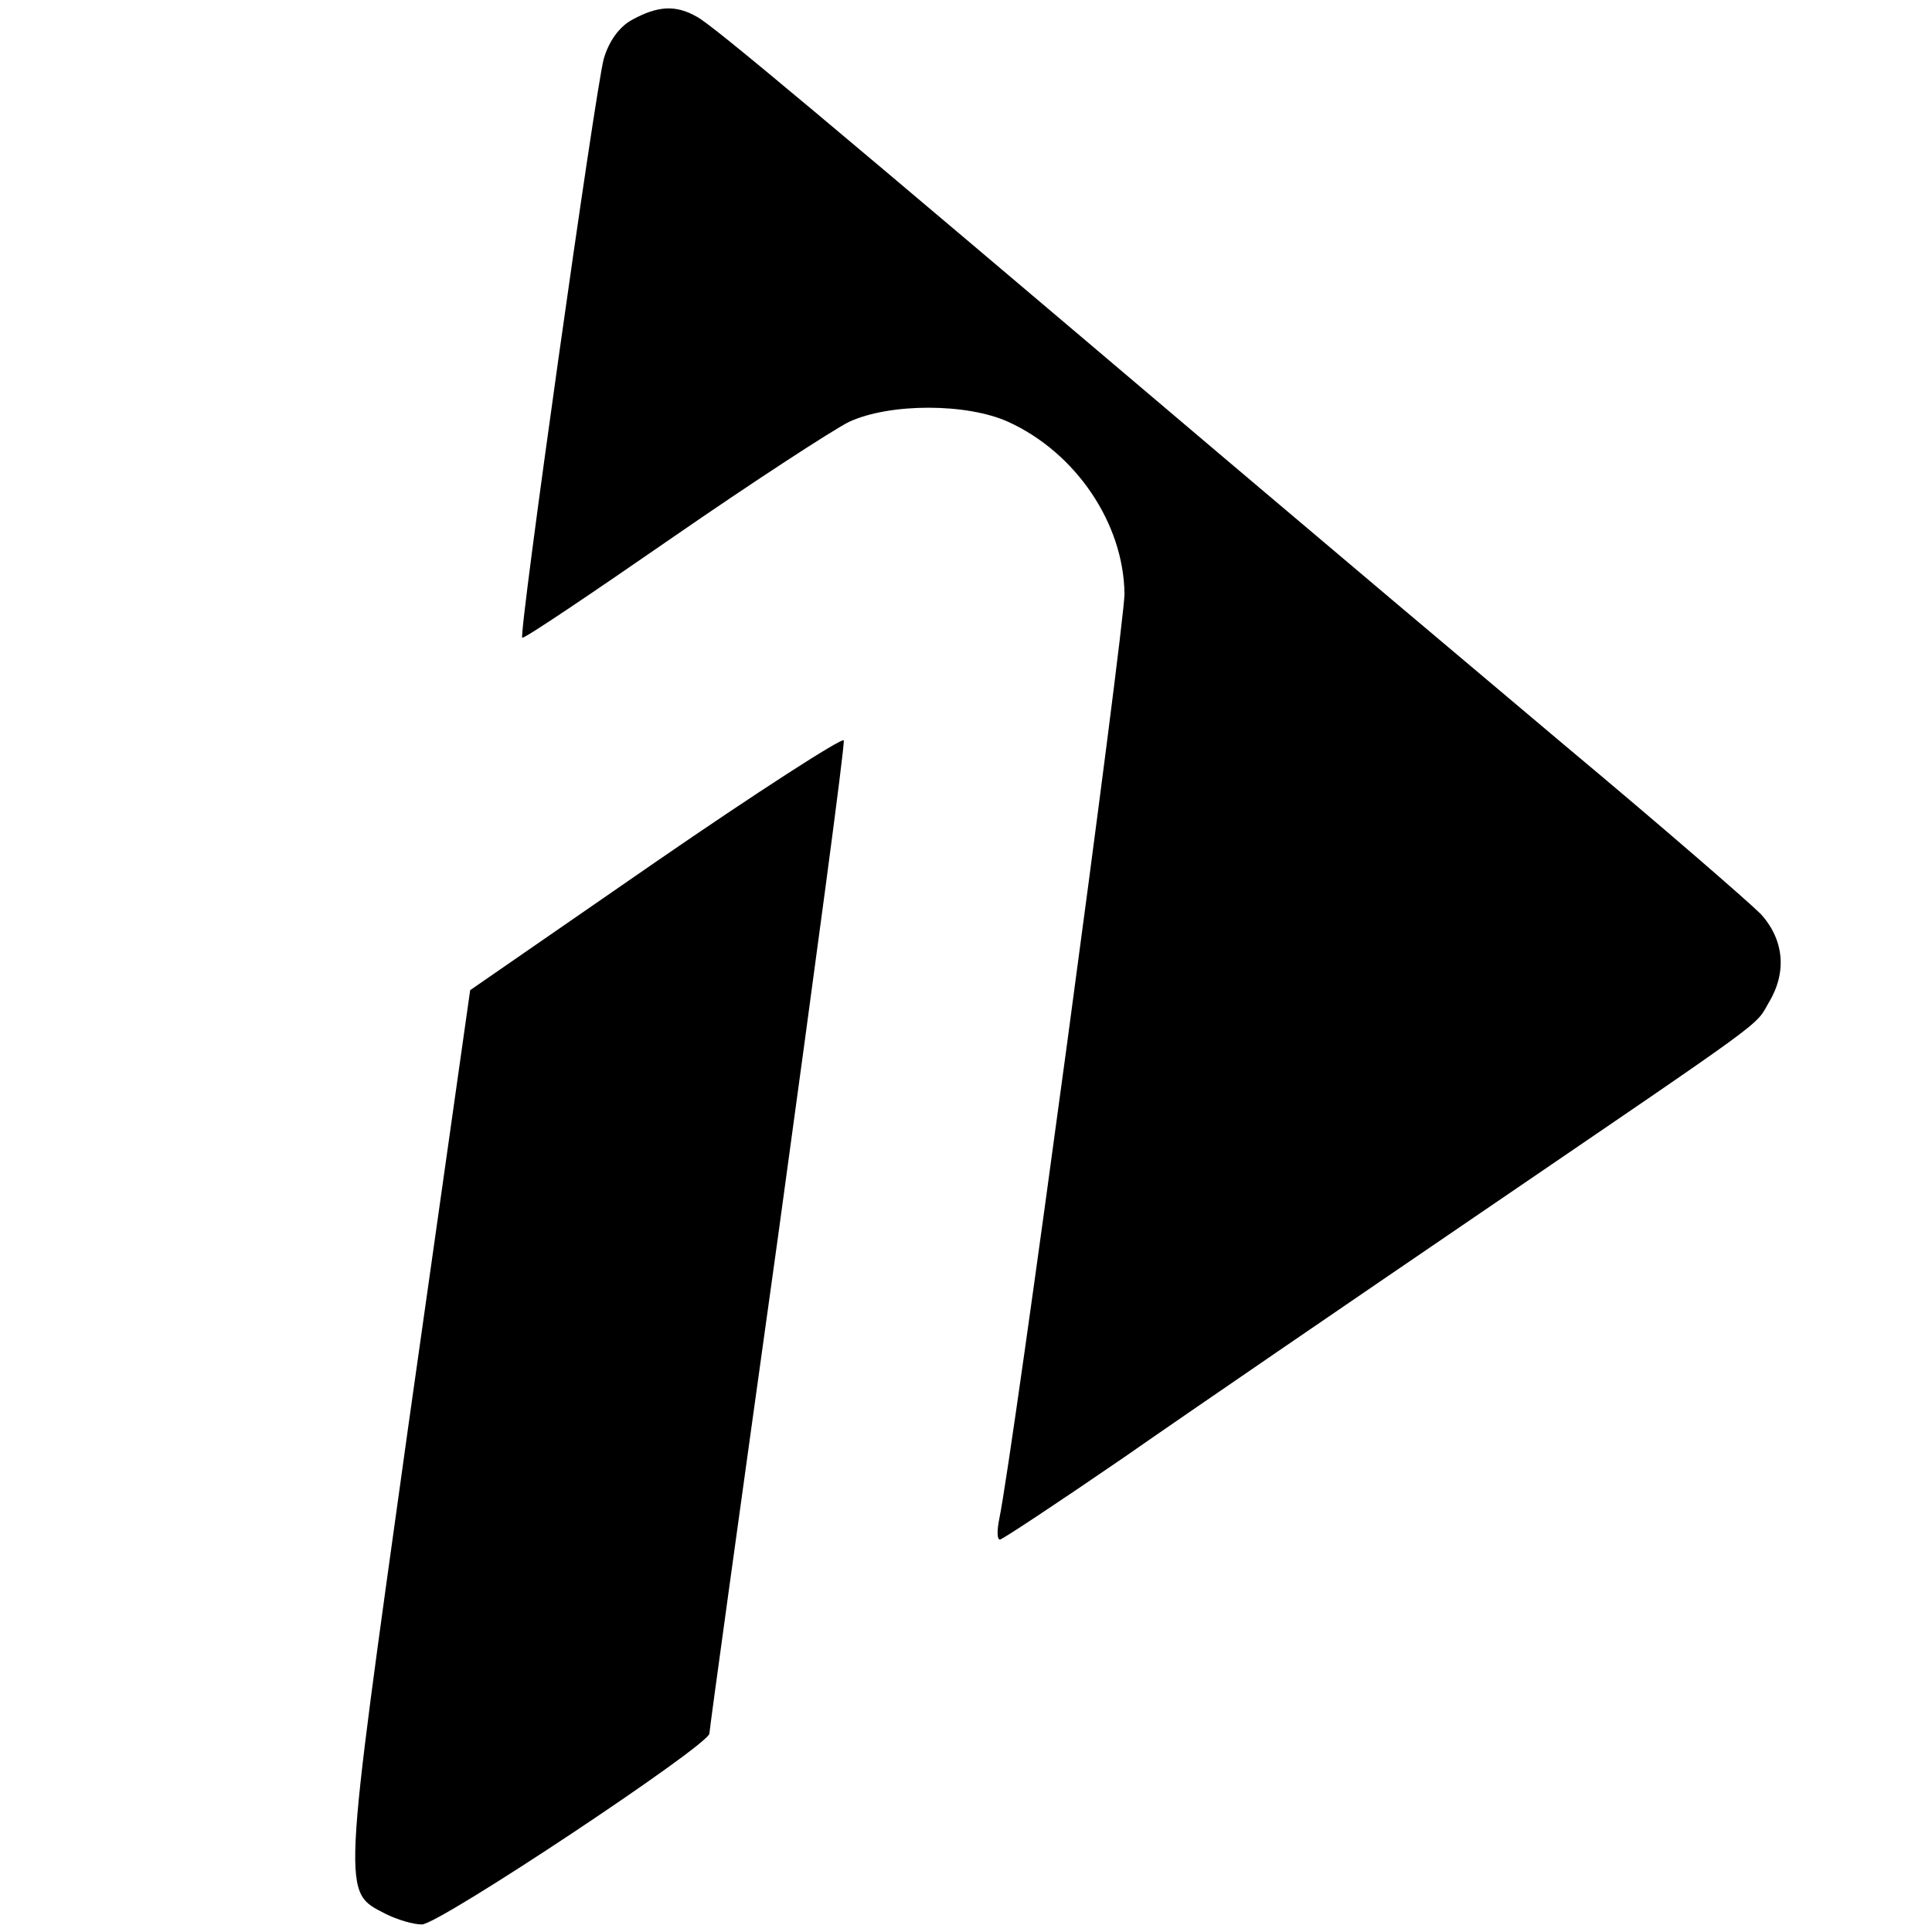
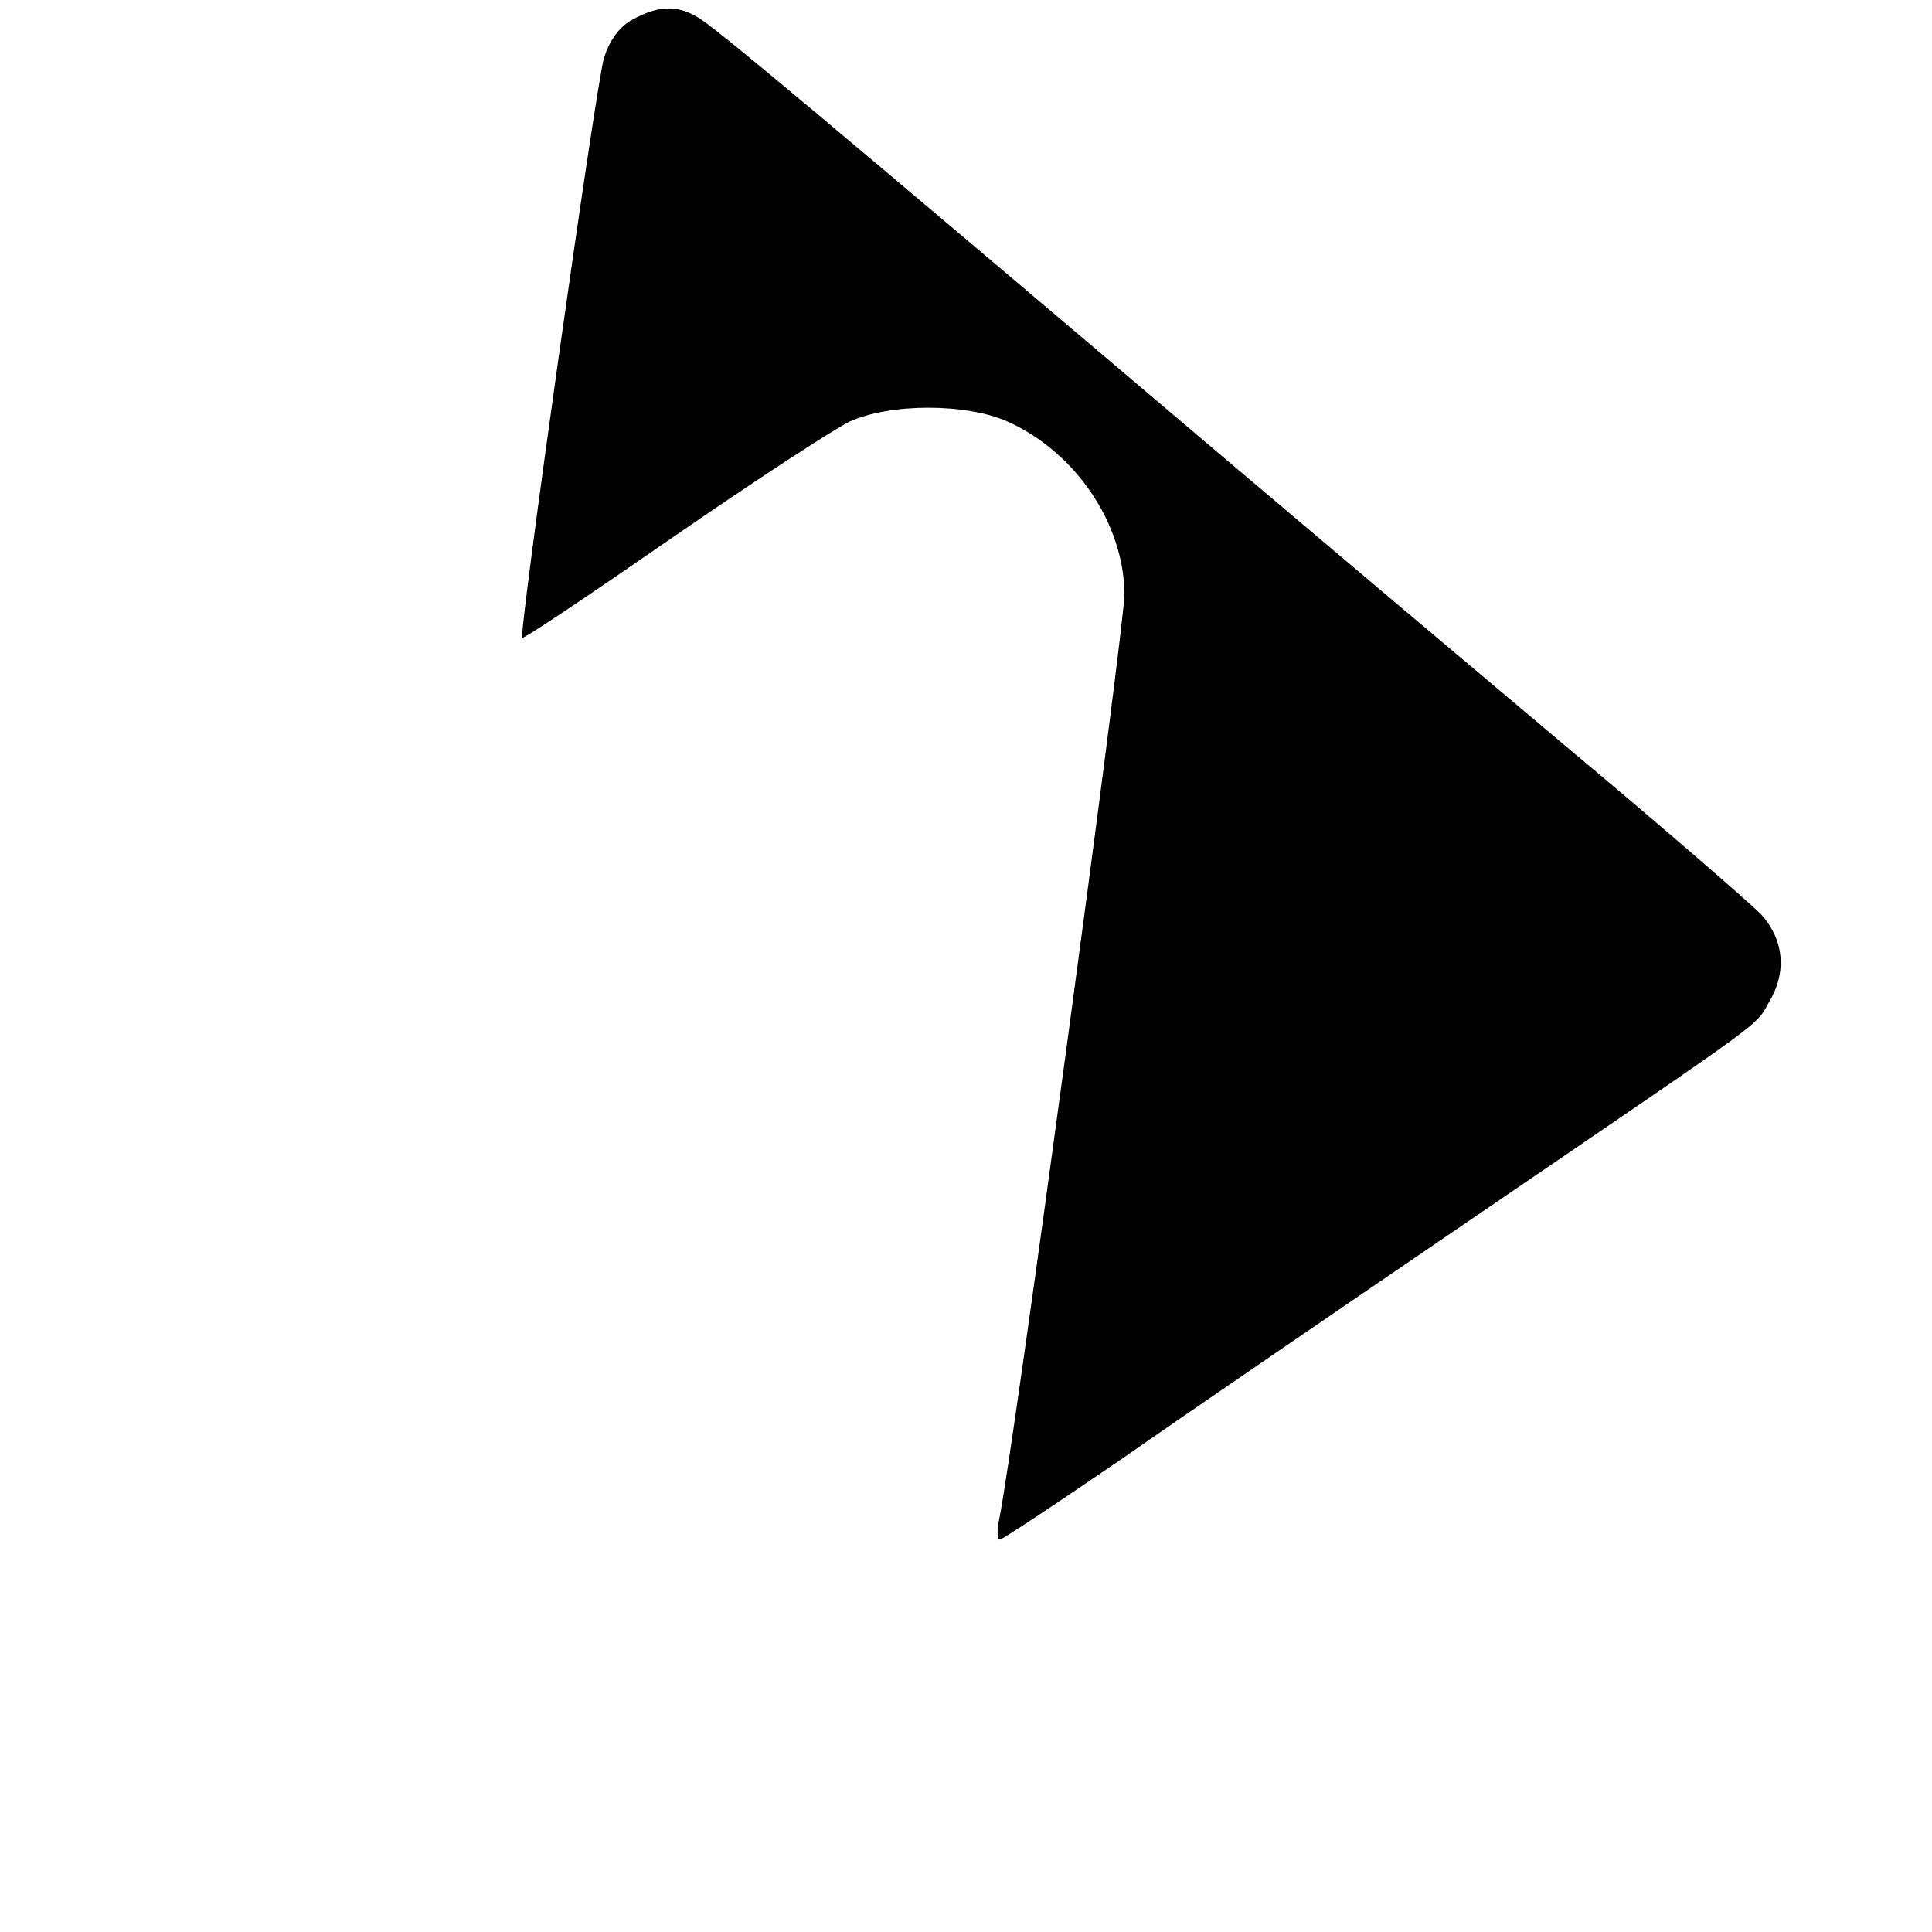
<svg xmlns="http://www.w3.org/2000/svg" version="1.0" width="256pt" height="256pt" viewBox="0 0 256 256" preserveAspectRatio="xMidYMid meet">
  <g transform="translate(0,256) scale(0.1,-0.1)" fill="#000000" stroke="none">
    <path d="M838 2534 c-17 -9 -31 -28 -38 -52 -11 -40 -113 -763 -108 -767 2 -2 91 58 198 132 107 74 213 143 235 154 54 25 156 25 211 0 90 -41 153 -135 154 -228 0 -43 -148 -1141 -166 -1226 -3 -15 -3 -27 1 -27 3 0 77 49 163 108 86 60 301 207 477 327 384 262 360 244 379 277 24 40 20 83 -11 117 -16 16 -131 116 -258 222 -126 106 -331 279 -455 384 -533 452 -677 573 -697 583 -28 16 -52 14 -85 -4z" />
-     <path d="M869 1418 l-246 -170 -82 -578 c-88 -630 -88 -616 -30 -646 16 -8 37 -14 48 -14 23 0 381 238 381 253 0 5 41 301 91 659 49 357 89 653 87 657 -2 4 -114 -68 -249 -161z" />
  </g>
</svg>